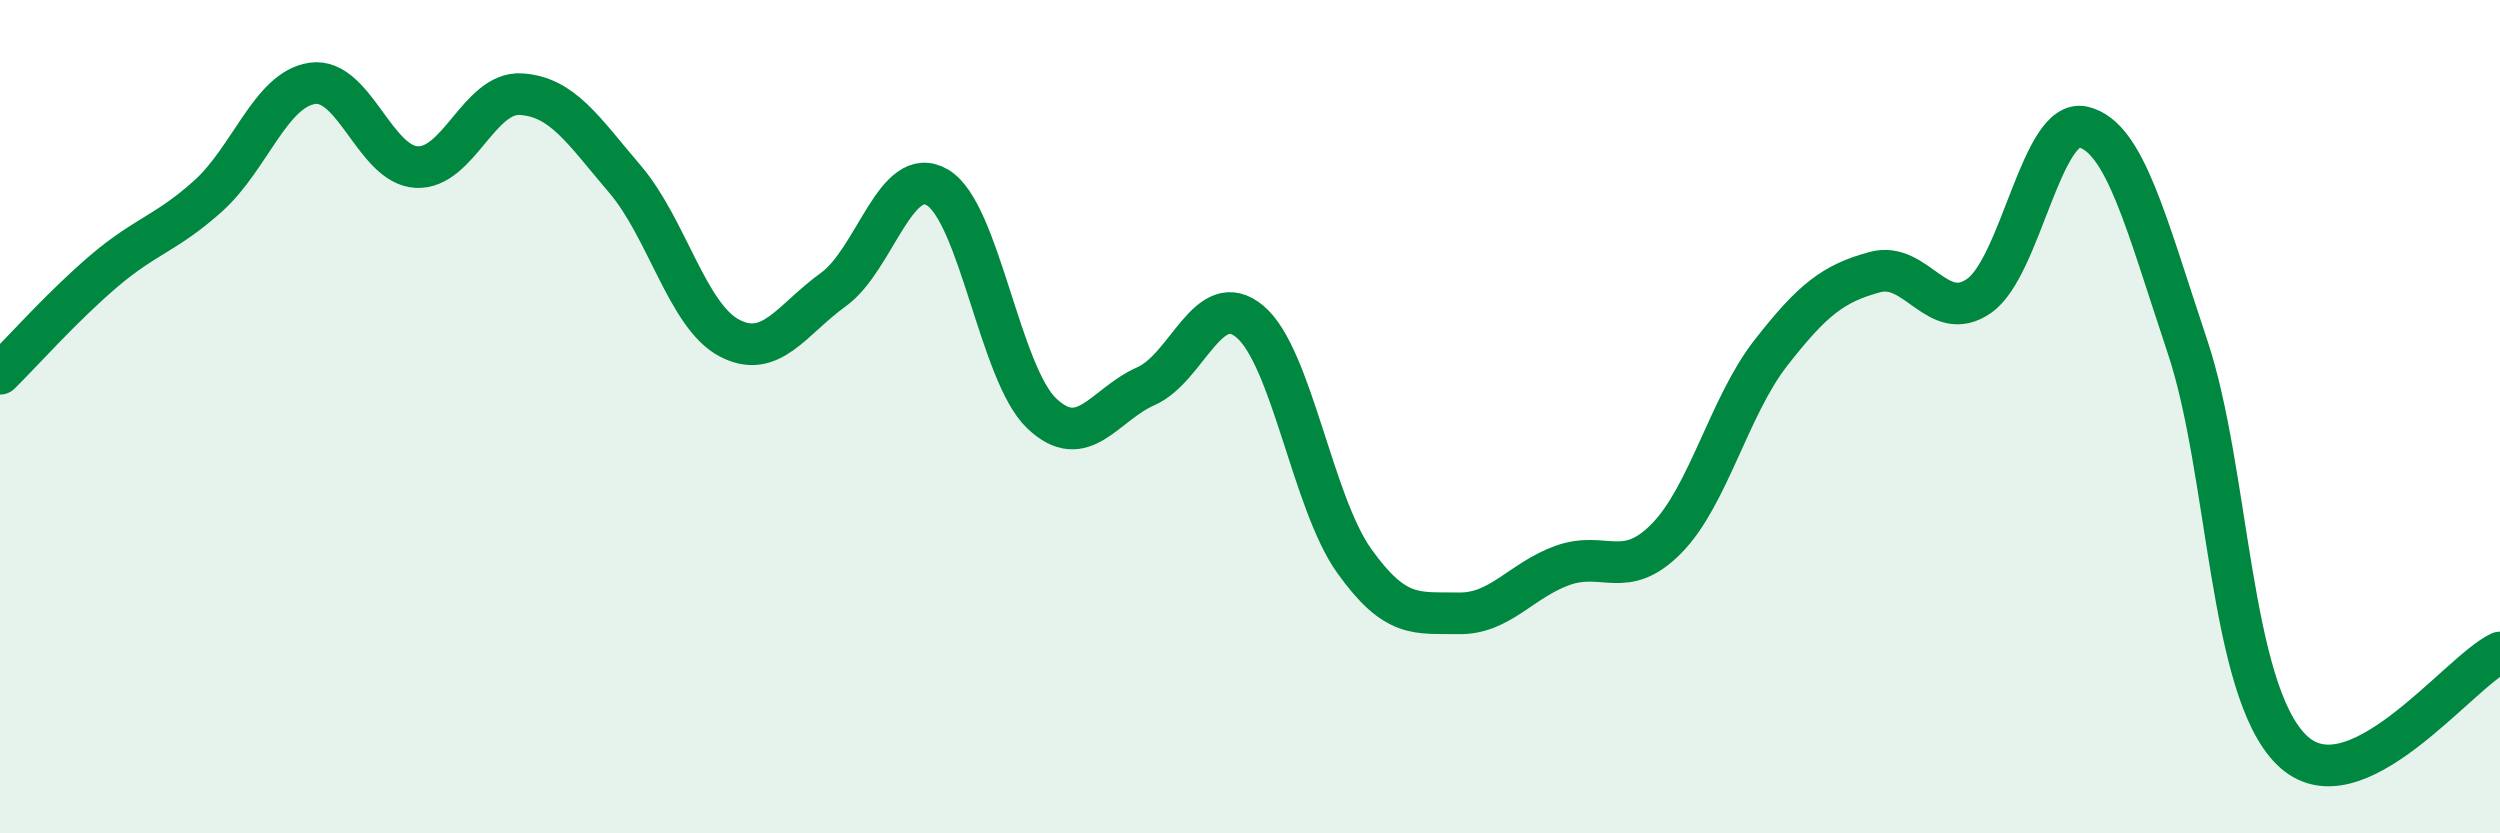
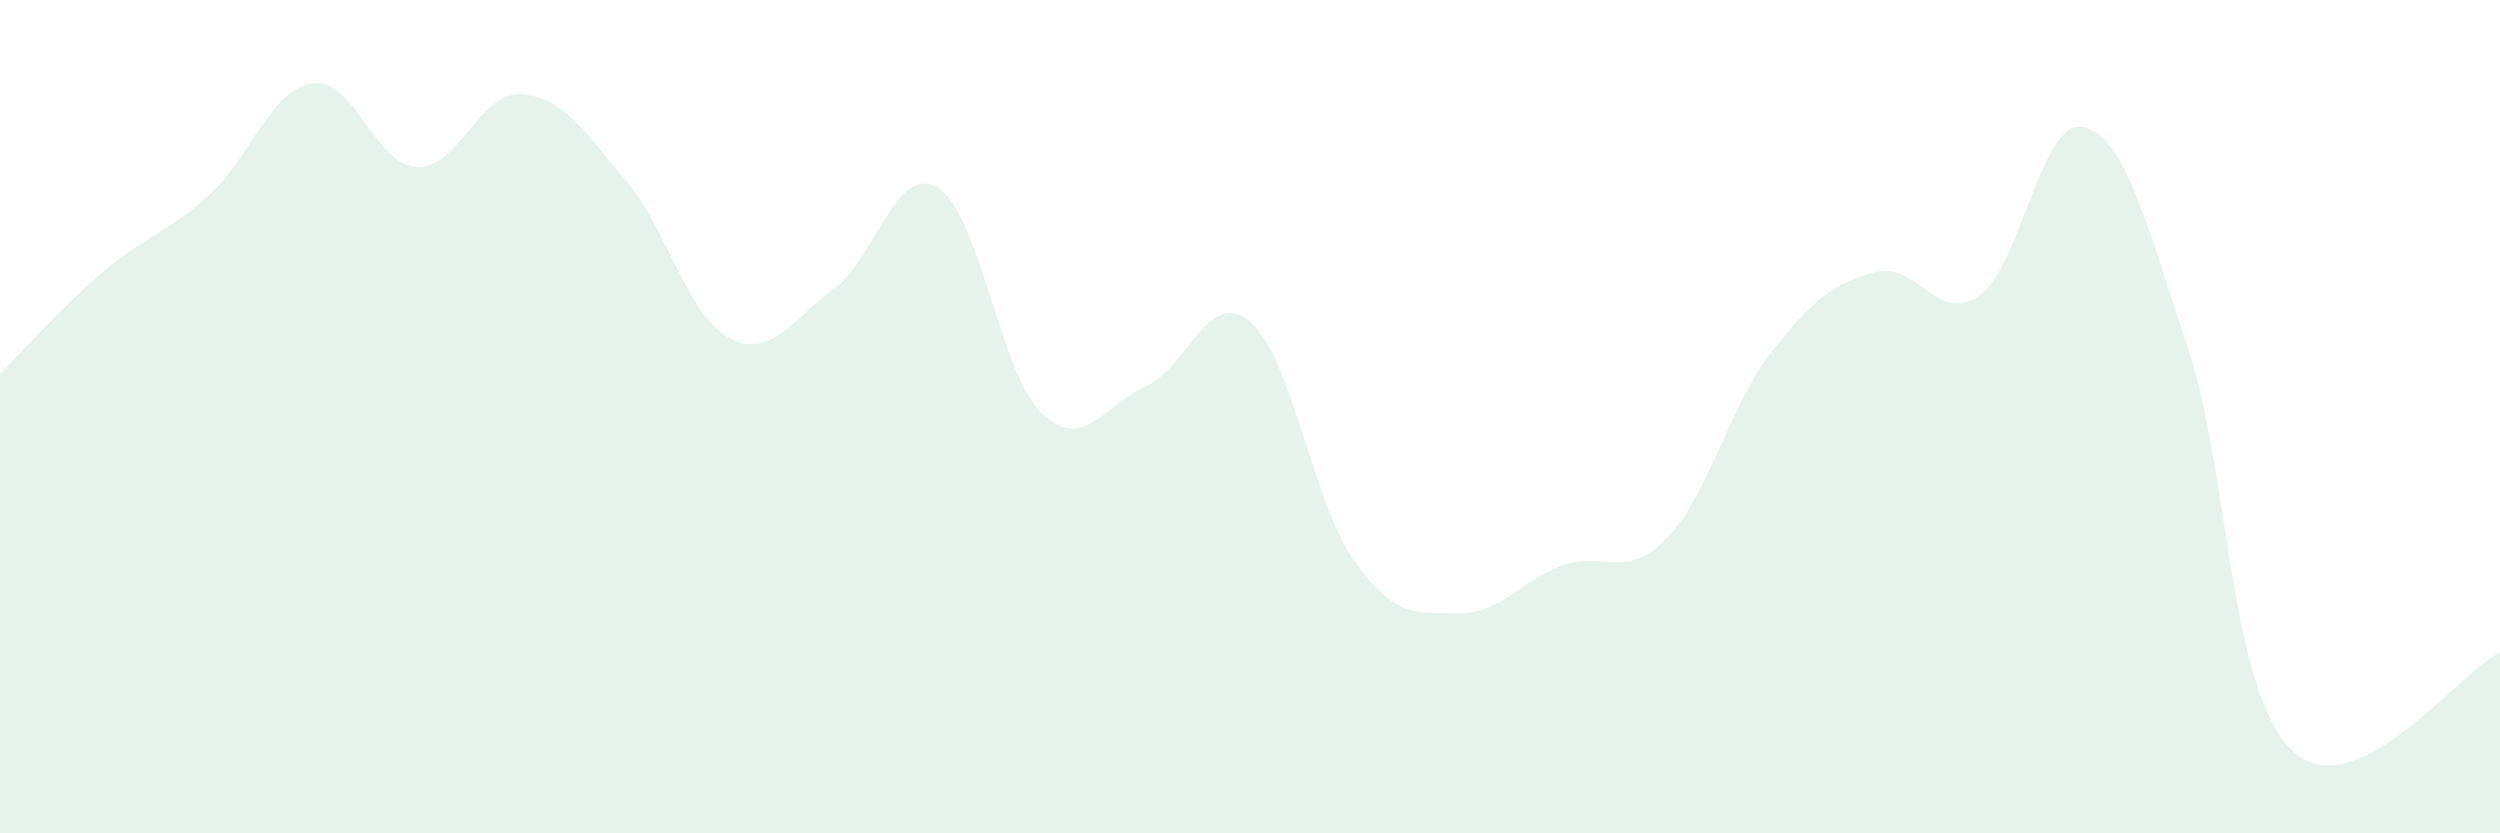
<svg xmlns="http://www.w3.org/2000/svg" width="60" height="20" viewBox="0 0 60 20">
  <path d="M 0,8.97 C 0.5,8.48 1.5,7.35 2.5,6.5 C 3.5,5.65 4,5.6 5,4.7 C 6,3.8 6.5,2.14 7.5,2 C 8.5,1.86 9,3.96 10,4.01 C 11,4.06 11.5,2.2 12.5,2.26 C 13.5,2.32 14,3.13 15,4.3 C 16,5.47 16.5,7.58 17.5,8.11 C 18.5,8.64 19,7.67 20,6.95 C 21,6.23 21.5,3.91 22.5,4.5 C 23.5,5.09 24,8.97 25,9.92 C 26,10.87 26.5,9.71 27.5,9.27 C 28.5,8.83 29,6.88 30,7.72 C 31,8.56 31.5,12.06 32.5,13.46 C 33.5,14.86 34,14.7 35,14.72 C 36,14.74 36.5,13.93 37.5,13.57 C 38.5,13.21 39,13.94 40,12.92 C 41,11.9 41.5,9.75 42.5,8.47 C 43.5,7.19 44,6.8 45,6.53 C 46,6.26 46.5,7.8 47.5,7.1 C 48.5,6.4 49,2.81 50,3.05 C 51,3.29 51.5,5.33 52.5,8.32 C 53.5,11.31 53.5,16.53 55,18 C 56.5,19.47 59,16.13 60,15.66L60 20L0 20Z" fill="#008740" opacity="0.1" stroke-linecap="round" stroke-linejoin="round" />
-   <path d="M 0,8.97 C 0.5,8.48 1.5,7.35 2.5,6.5 C 3.5,5.65 4,5.6 5,4.7 C 6,3.8 6.5,2.14 7.5,2 C 8.5,1.86 9,3.96 10,4.01 C 11,4.06 11.5,2.2 12.5,2.26 C 13.5,2.32 14,3.13 15,4.3 C 16,5.47 16.5,7.58 17.5,8.11 C 18.5,8.64 19,7.67 20,6.95 C 21,6.23 21.5,3.91 22.5,4.5 C 23.5,5.09 24,8.97 25,9.92 C 26,10.87 26.5,9.71 27.5,9.27 C 28.5,8.83 29,6.88 30,7.72 C 31,8.56 31.5,12.06 32.5,13.46 C 33.5,14.86 34,14.7 35,14.72 C 36,14.74 36.5,13.93 37.5,13.57 C 38.5,13.21 39,13.94 40,12.92 C 41,11.9 41.5,9.75 42.5,8.47 C 43.5,7.19 44,6.8 45,6.53 C 46,6.26 46.5,7.8 47.5,7.1 C 48.5,6.4 49,2.81 50,3.05 C 51,3.29 51.5,5.33 52.5,8.32 C 53.5,11.31 53.5,16.53 55,18 C 56.5,19.47 59,16.13 60,15.66" stroke="#008740" stroke-width="1" fill="none" stroke-linecap="round" stroke-linejoin="round" />
</svg>